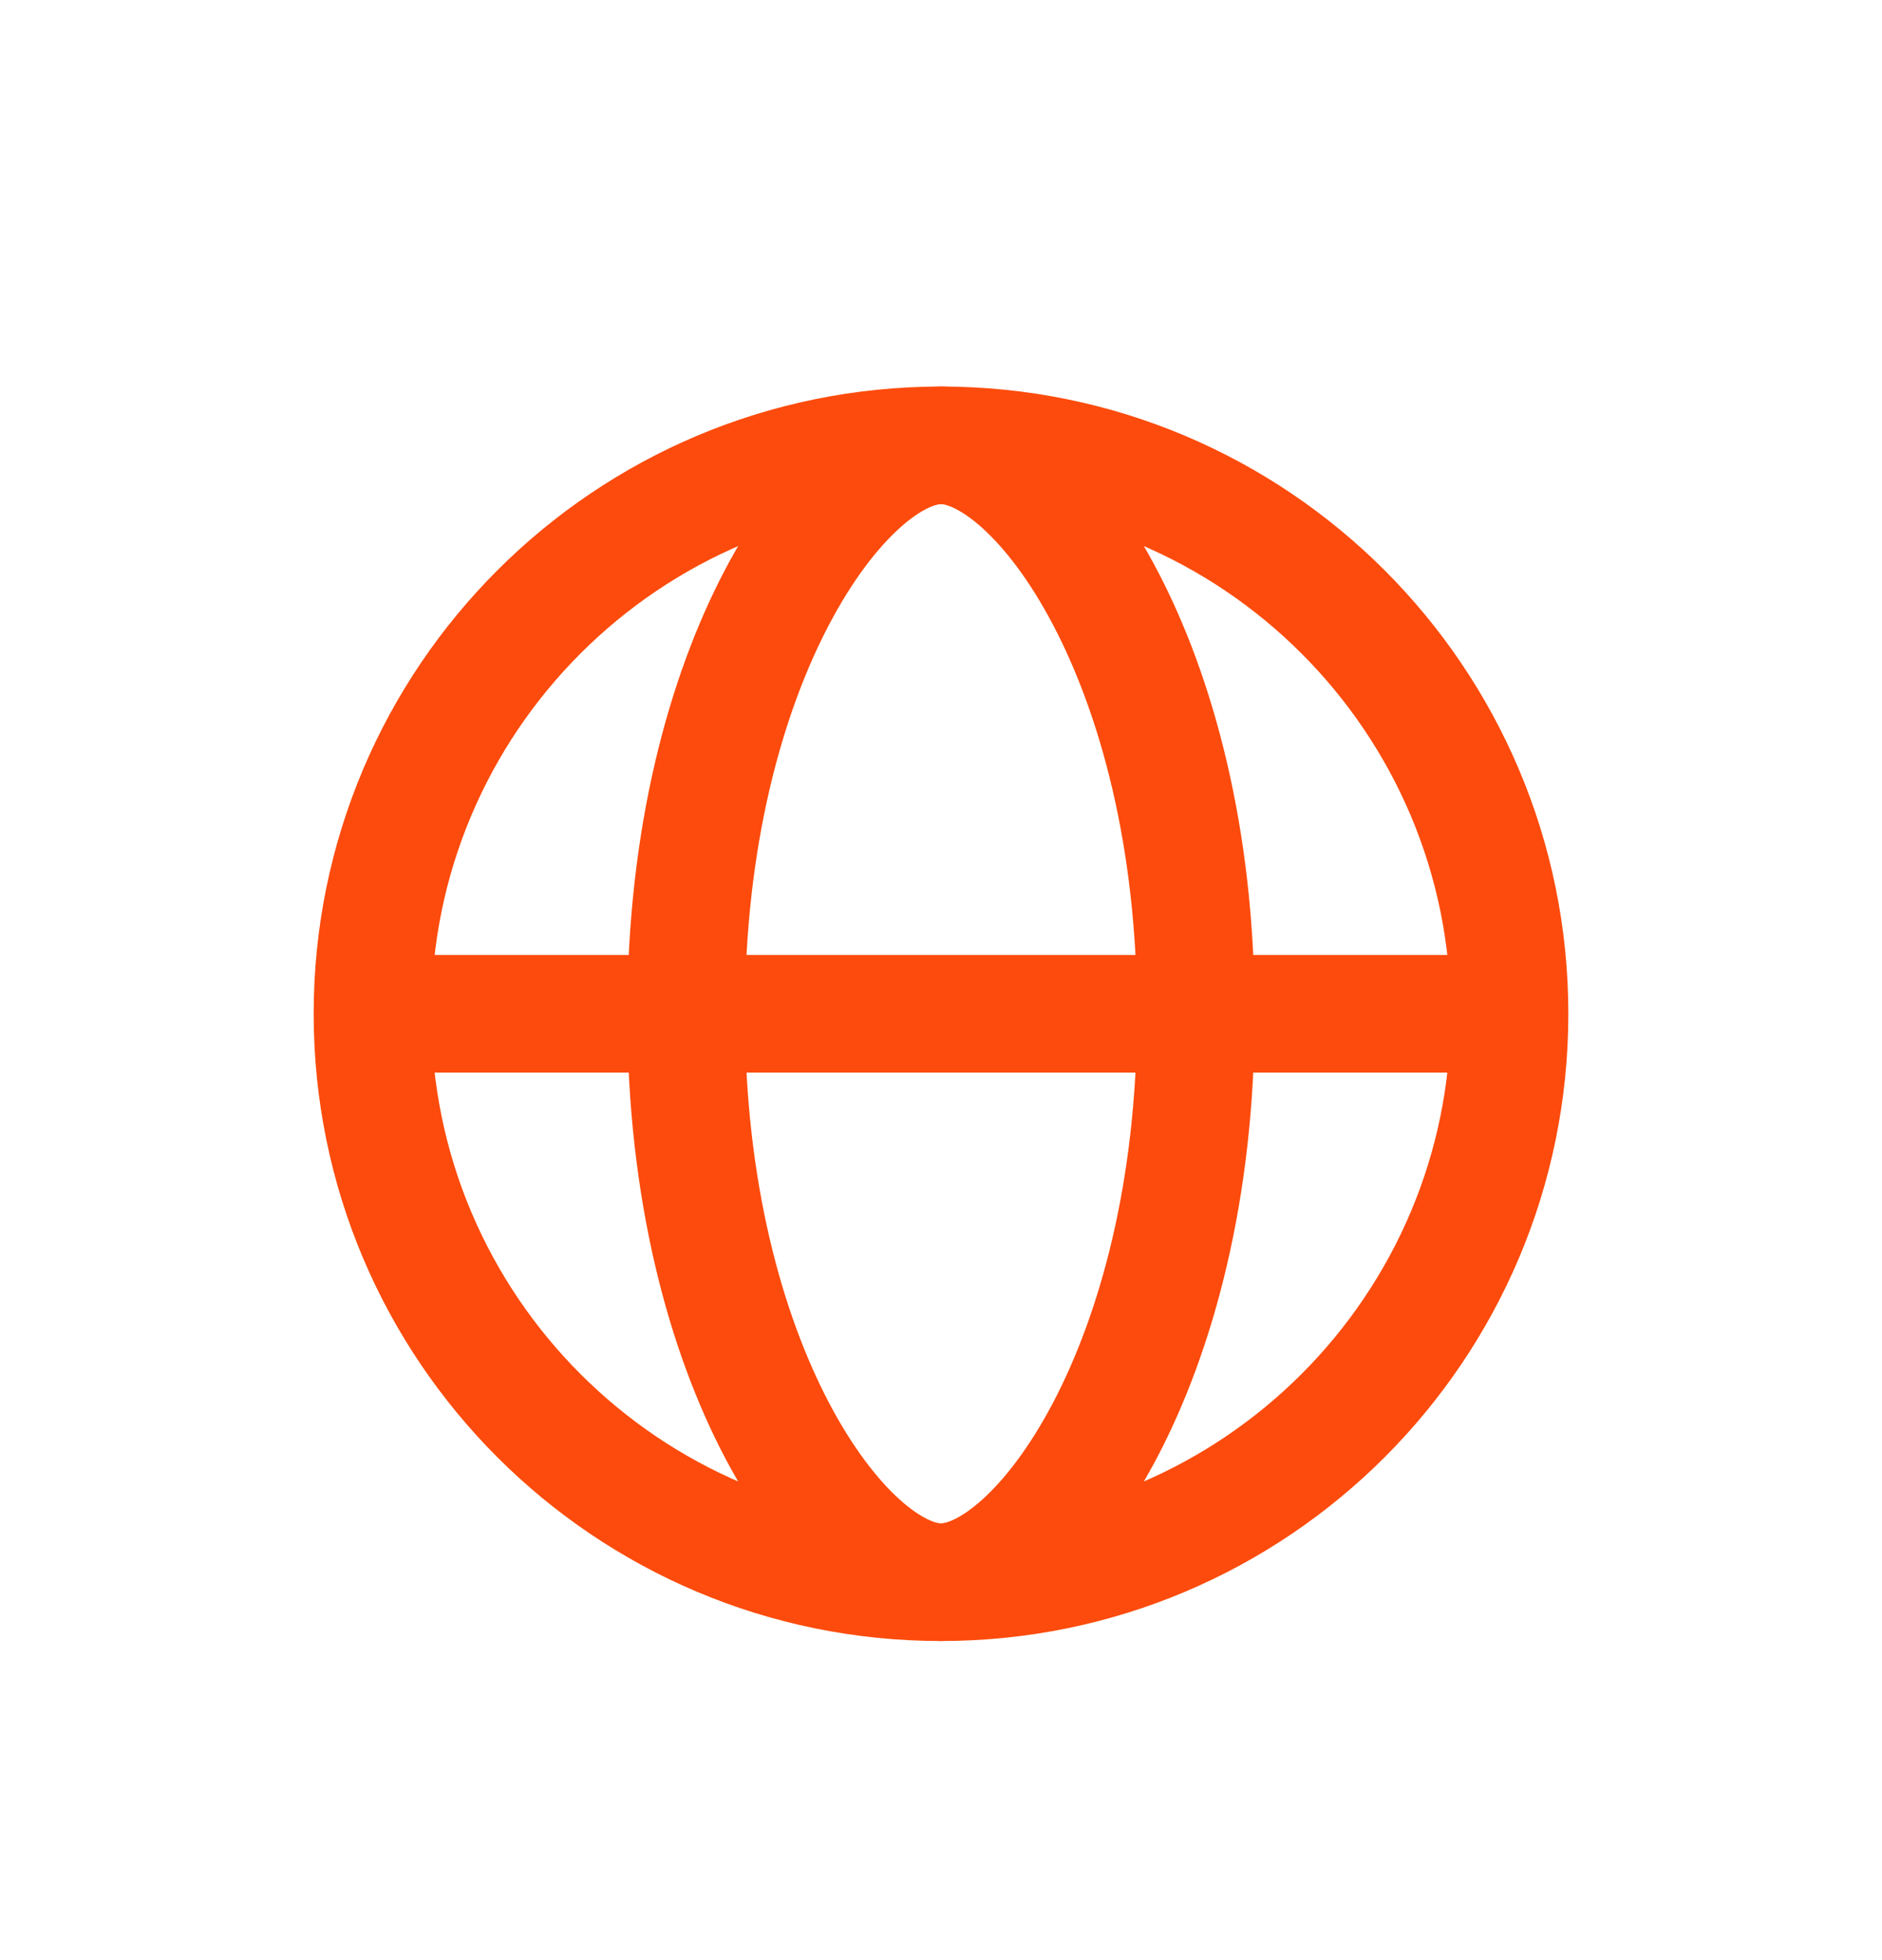
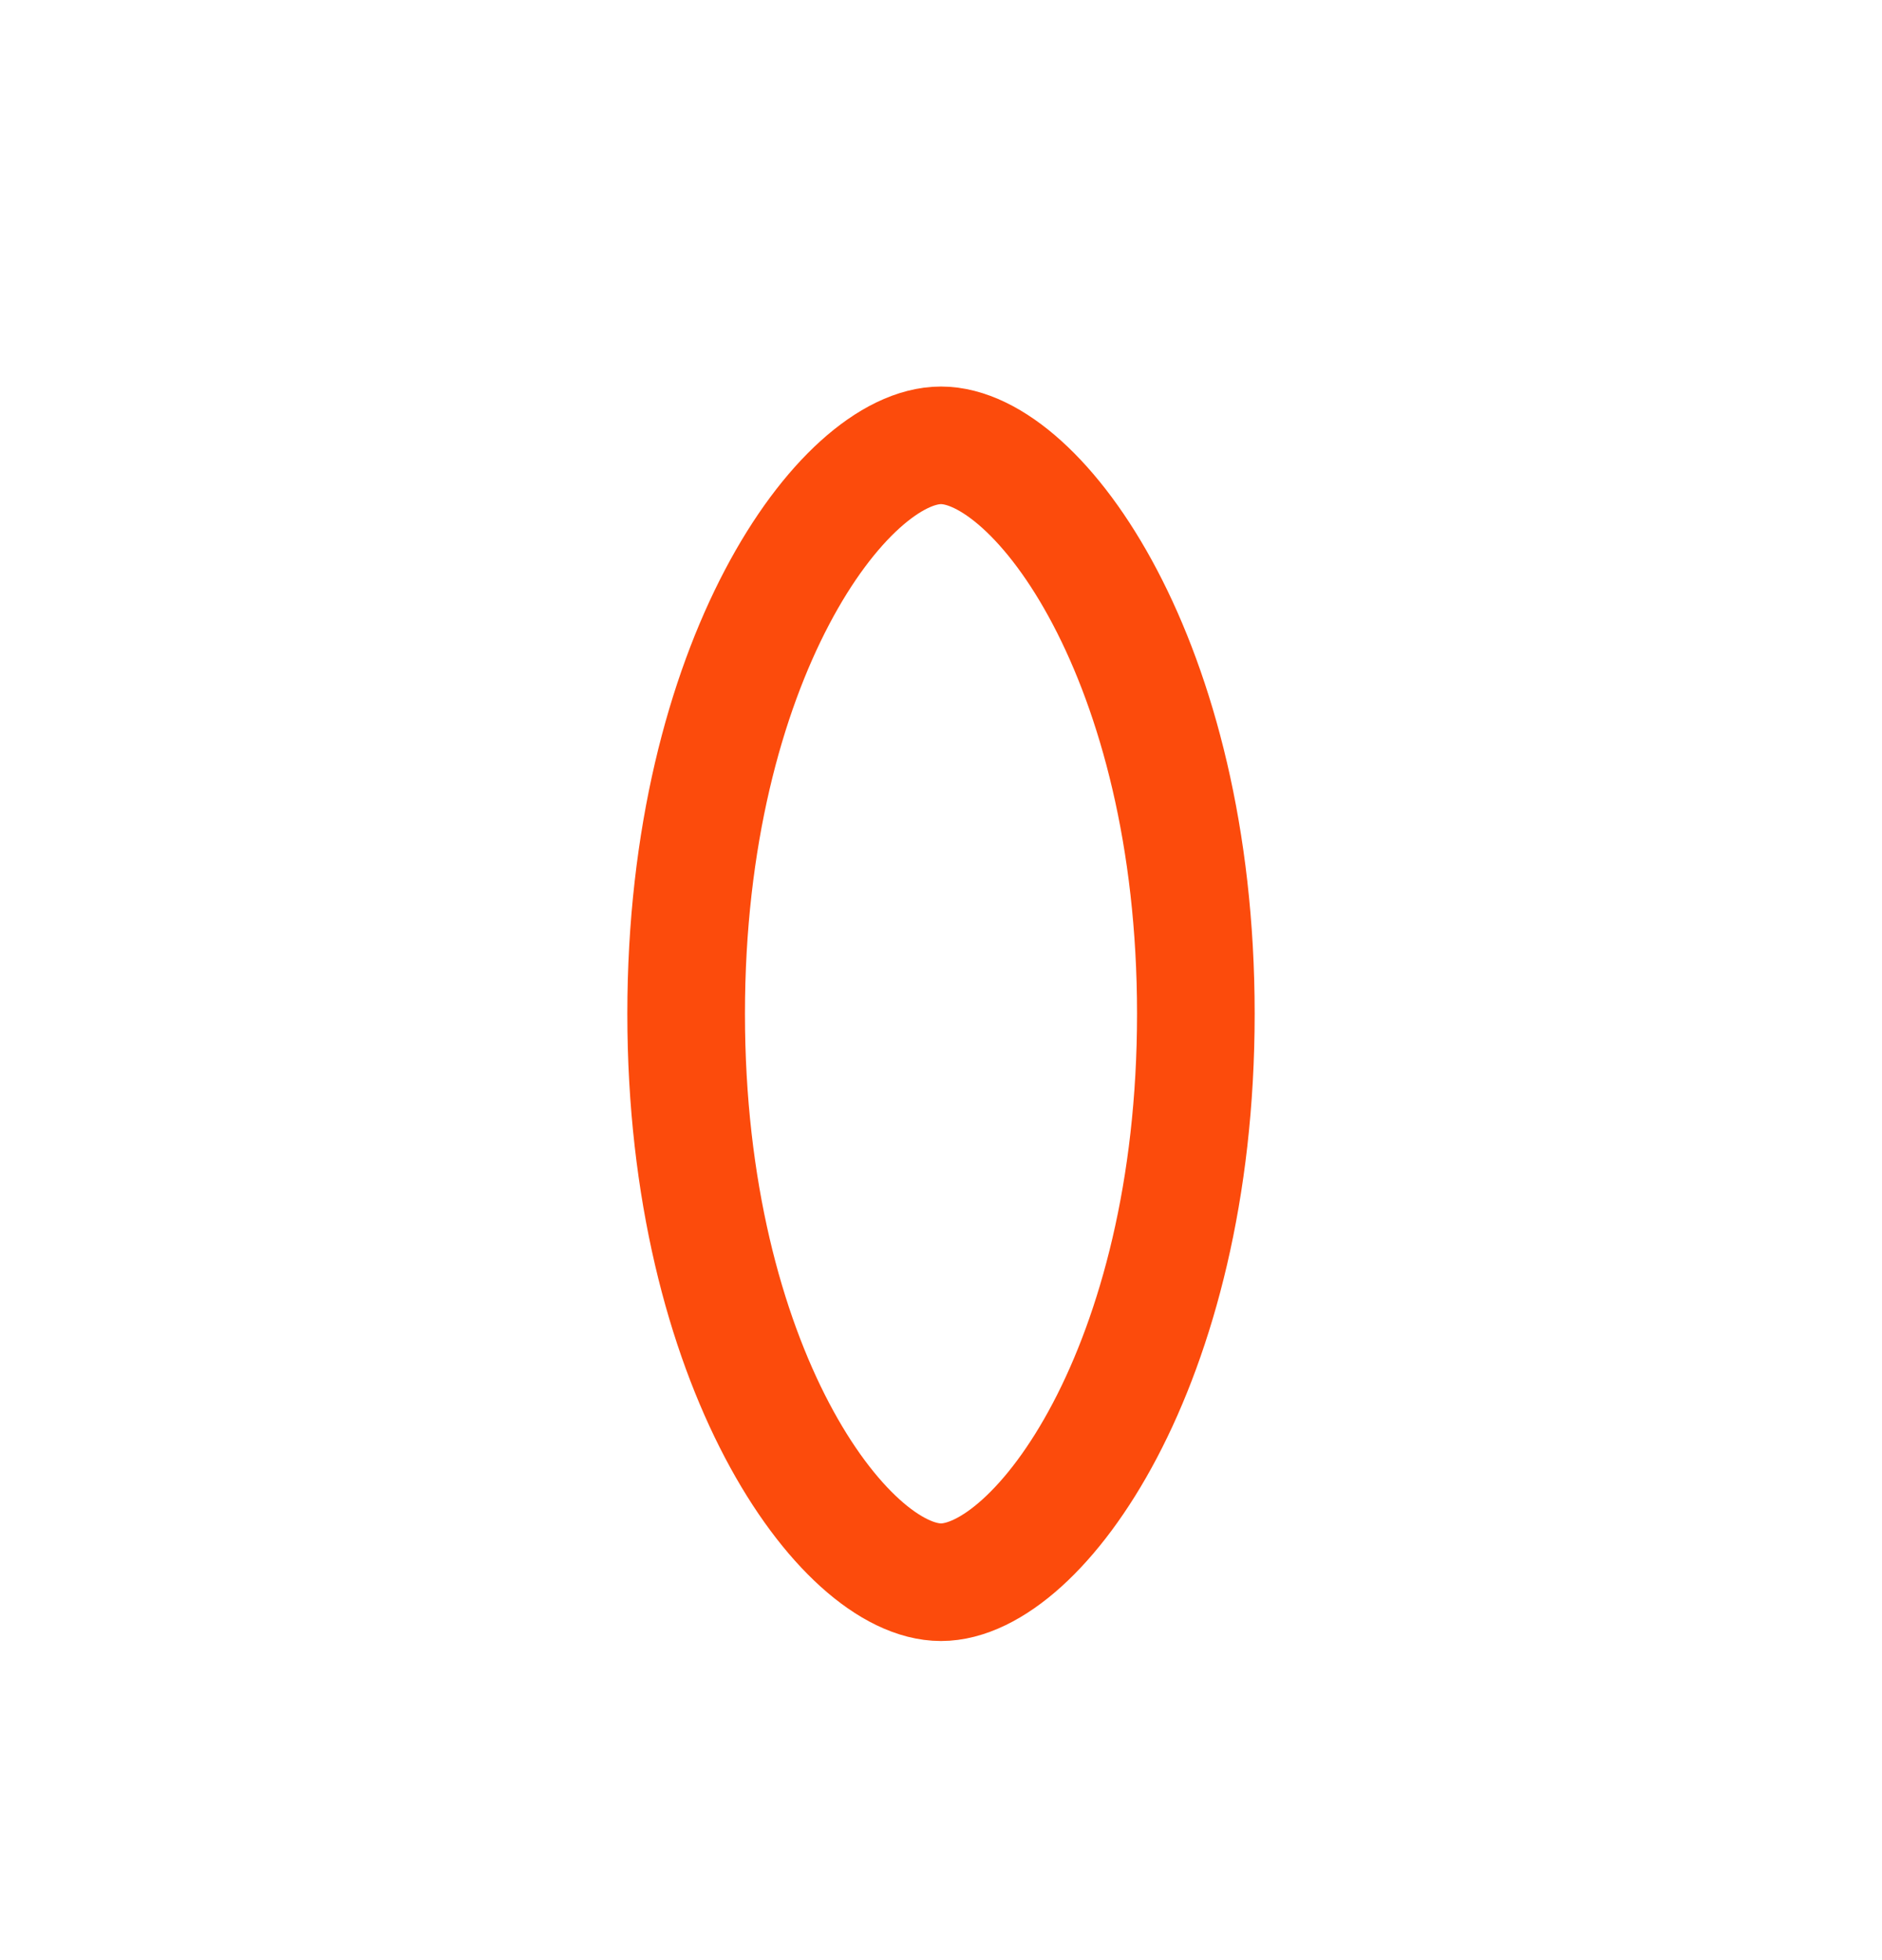
<svg xmlns="http://www.w3.org/2000/svg" width="24" height="25" viewBox="0 0 24 25" fill="none">
-   <path d="M12 20.18C16.004 20.18 19.25 16.934 19.25 12.93C19.25 8.926 16.004 5.68 12 5.68C7.996 5.68 4.75 8.926 4.75 12.93C4.75 16.934 7.996 20.18 12 20.18Z" stroke="#FC4B0C" stroke-width="1.5" stroke-linecap="round" stroke-linejoin="round" />
  <path d="M15.25 12.93C15.25 17.43 13.243 20.18 12 20.18C10.757 20.18 8.75 17.43 8.75 12.93C8.75 8.43 10.757 5.68 12 5.68C13.243 5.68 15.25 8.43 15.25 12.93Z" stroke="#FC4B0C" stroke-width="1.5" stroke-linecap="round" stroke-linejoin="round" />
-   <path d="M5 12.93H12H19" stroke="#FC4B0C" stroke-width="1.5" stroke-linecap="round" stroke-linejoin="round" />
</svg>